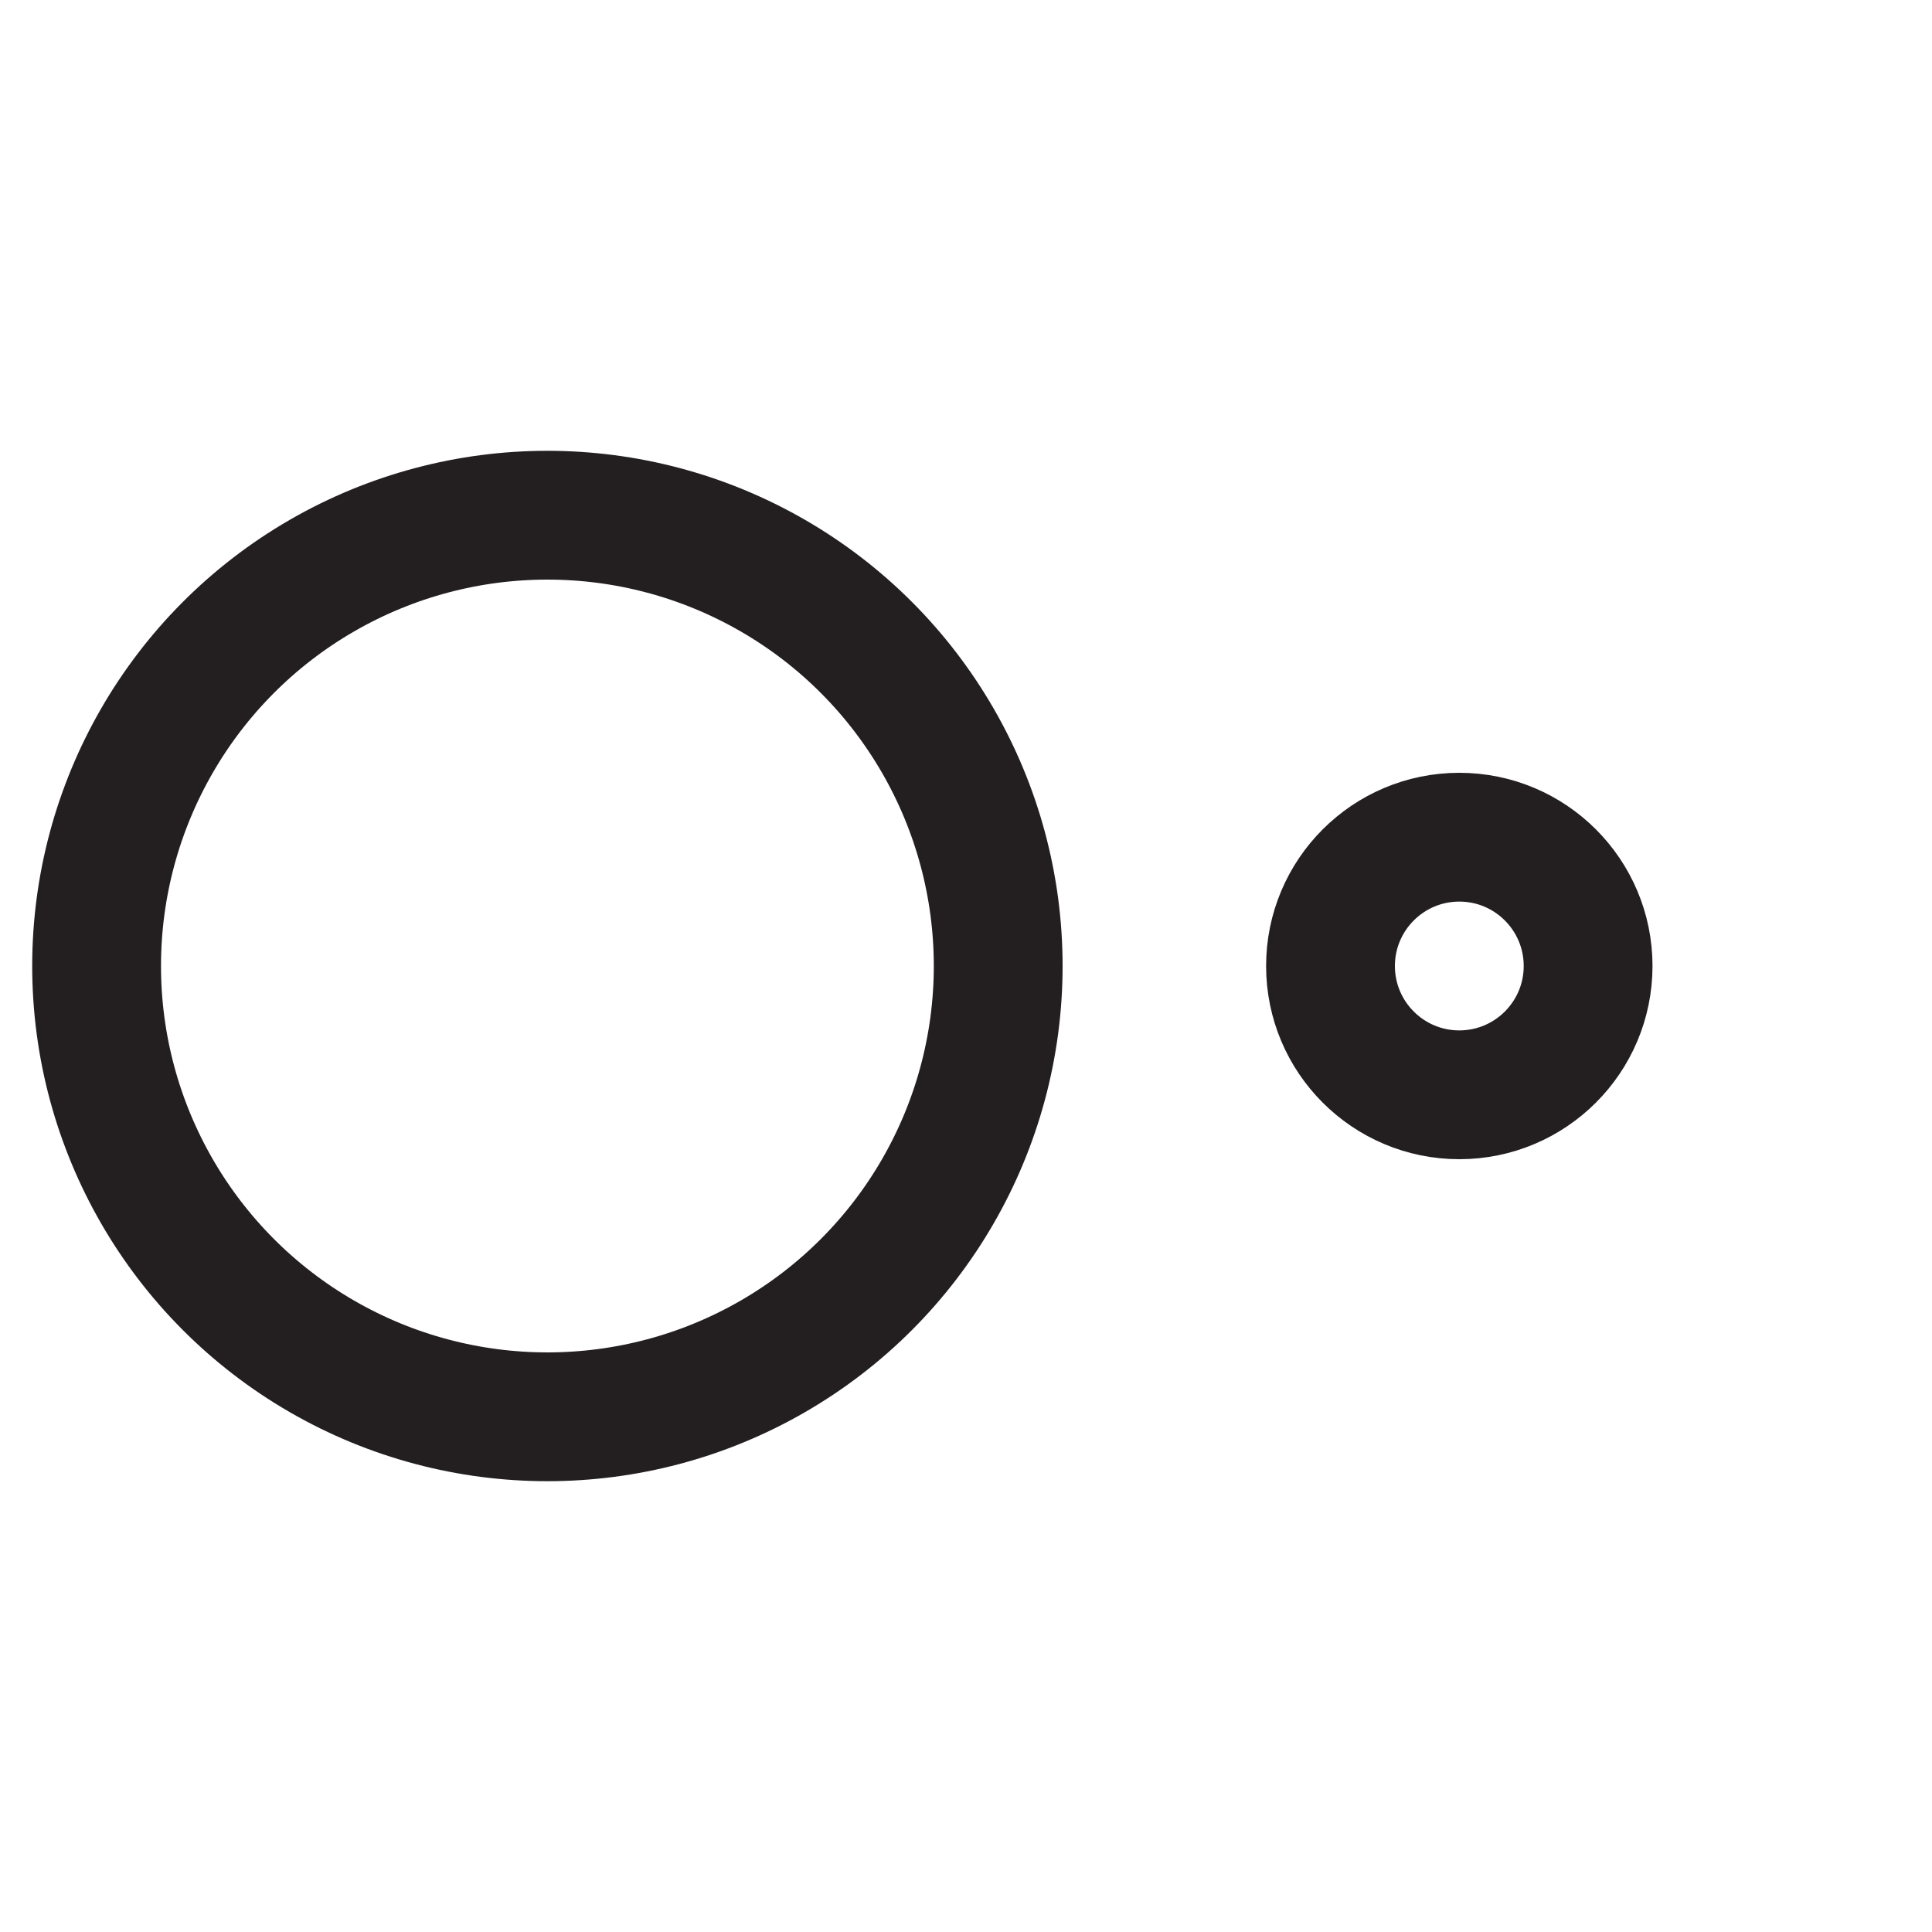
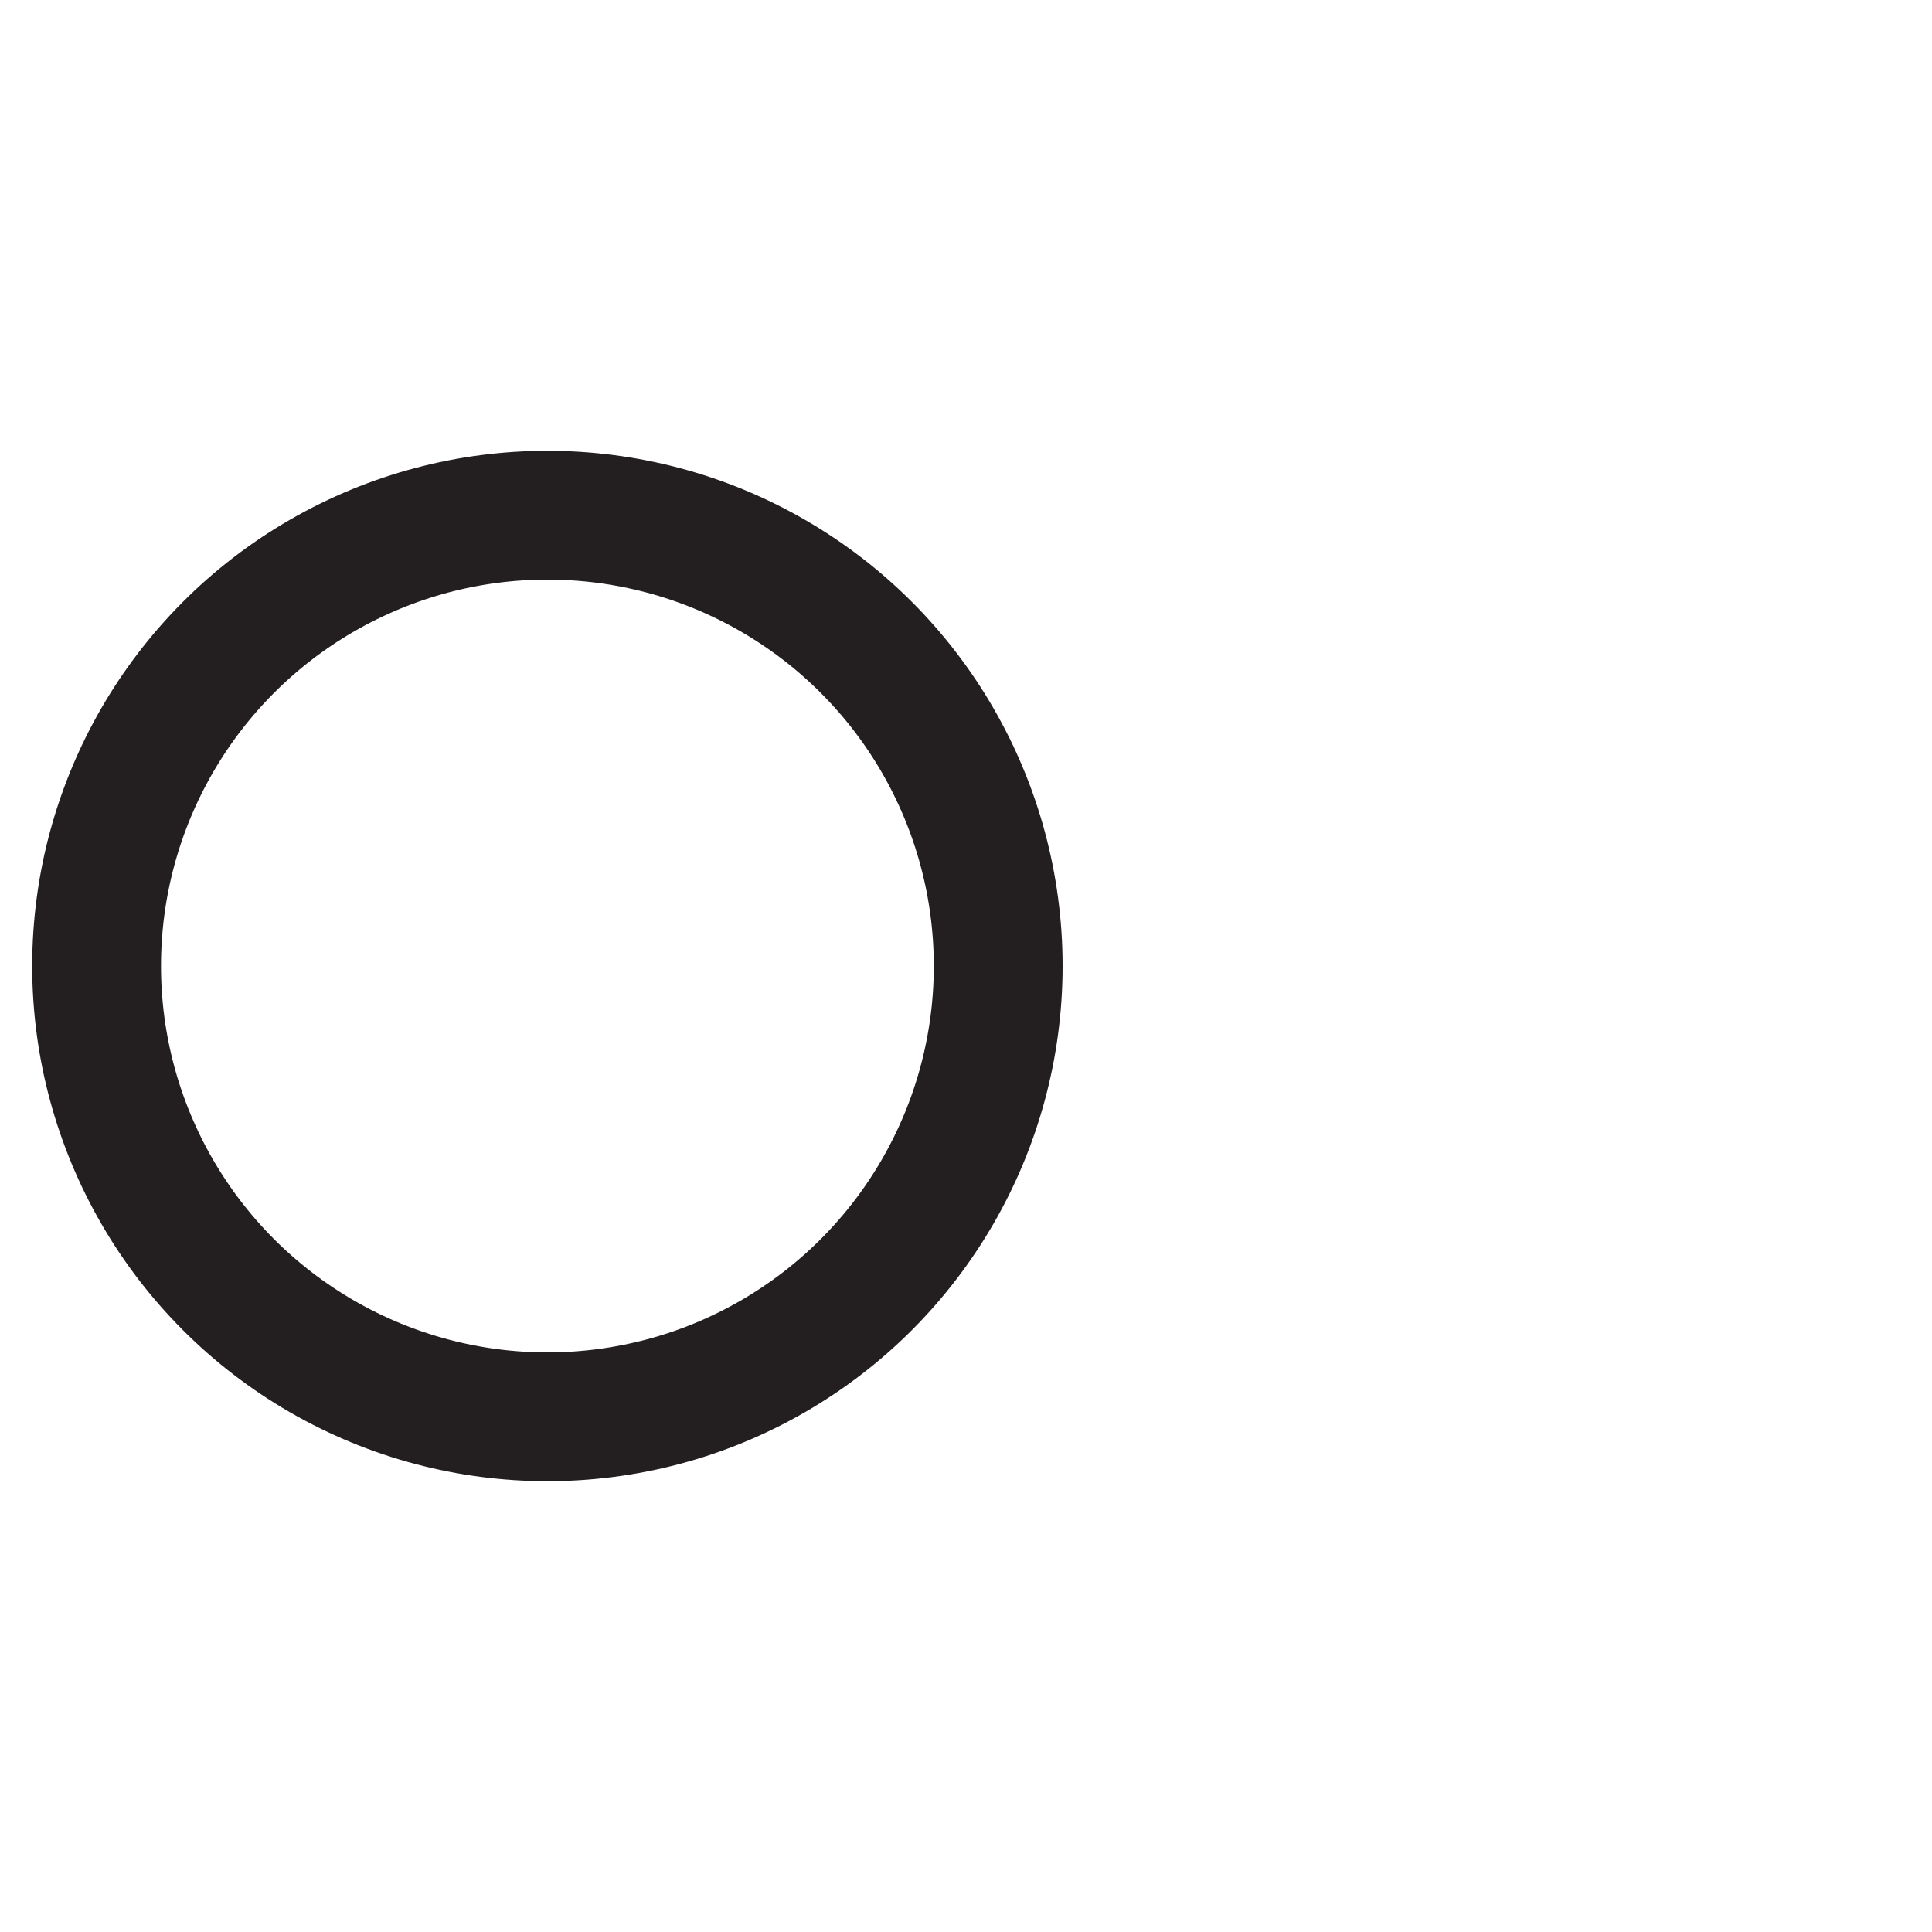
<svg xmlns="http://www.w3.org/2000/svg" id="Layer_1" viewBox="0 0 15 15">
  <defs>
    <style>.cls-1{fill:none;stroke:#231f20;stroke-miterlimit:10;}</style>
  </defs>
  <circle class="cls-1" cx="4.25" cy="7.5" r="3.5" />
-   <circle class="cls-1" cx="11.33" cy="7.5" r="1" />
</svg>